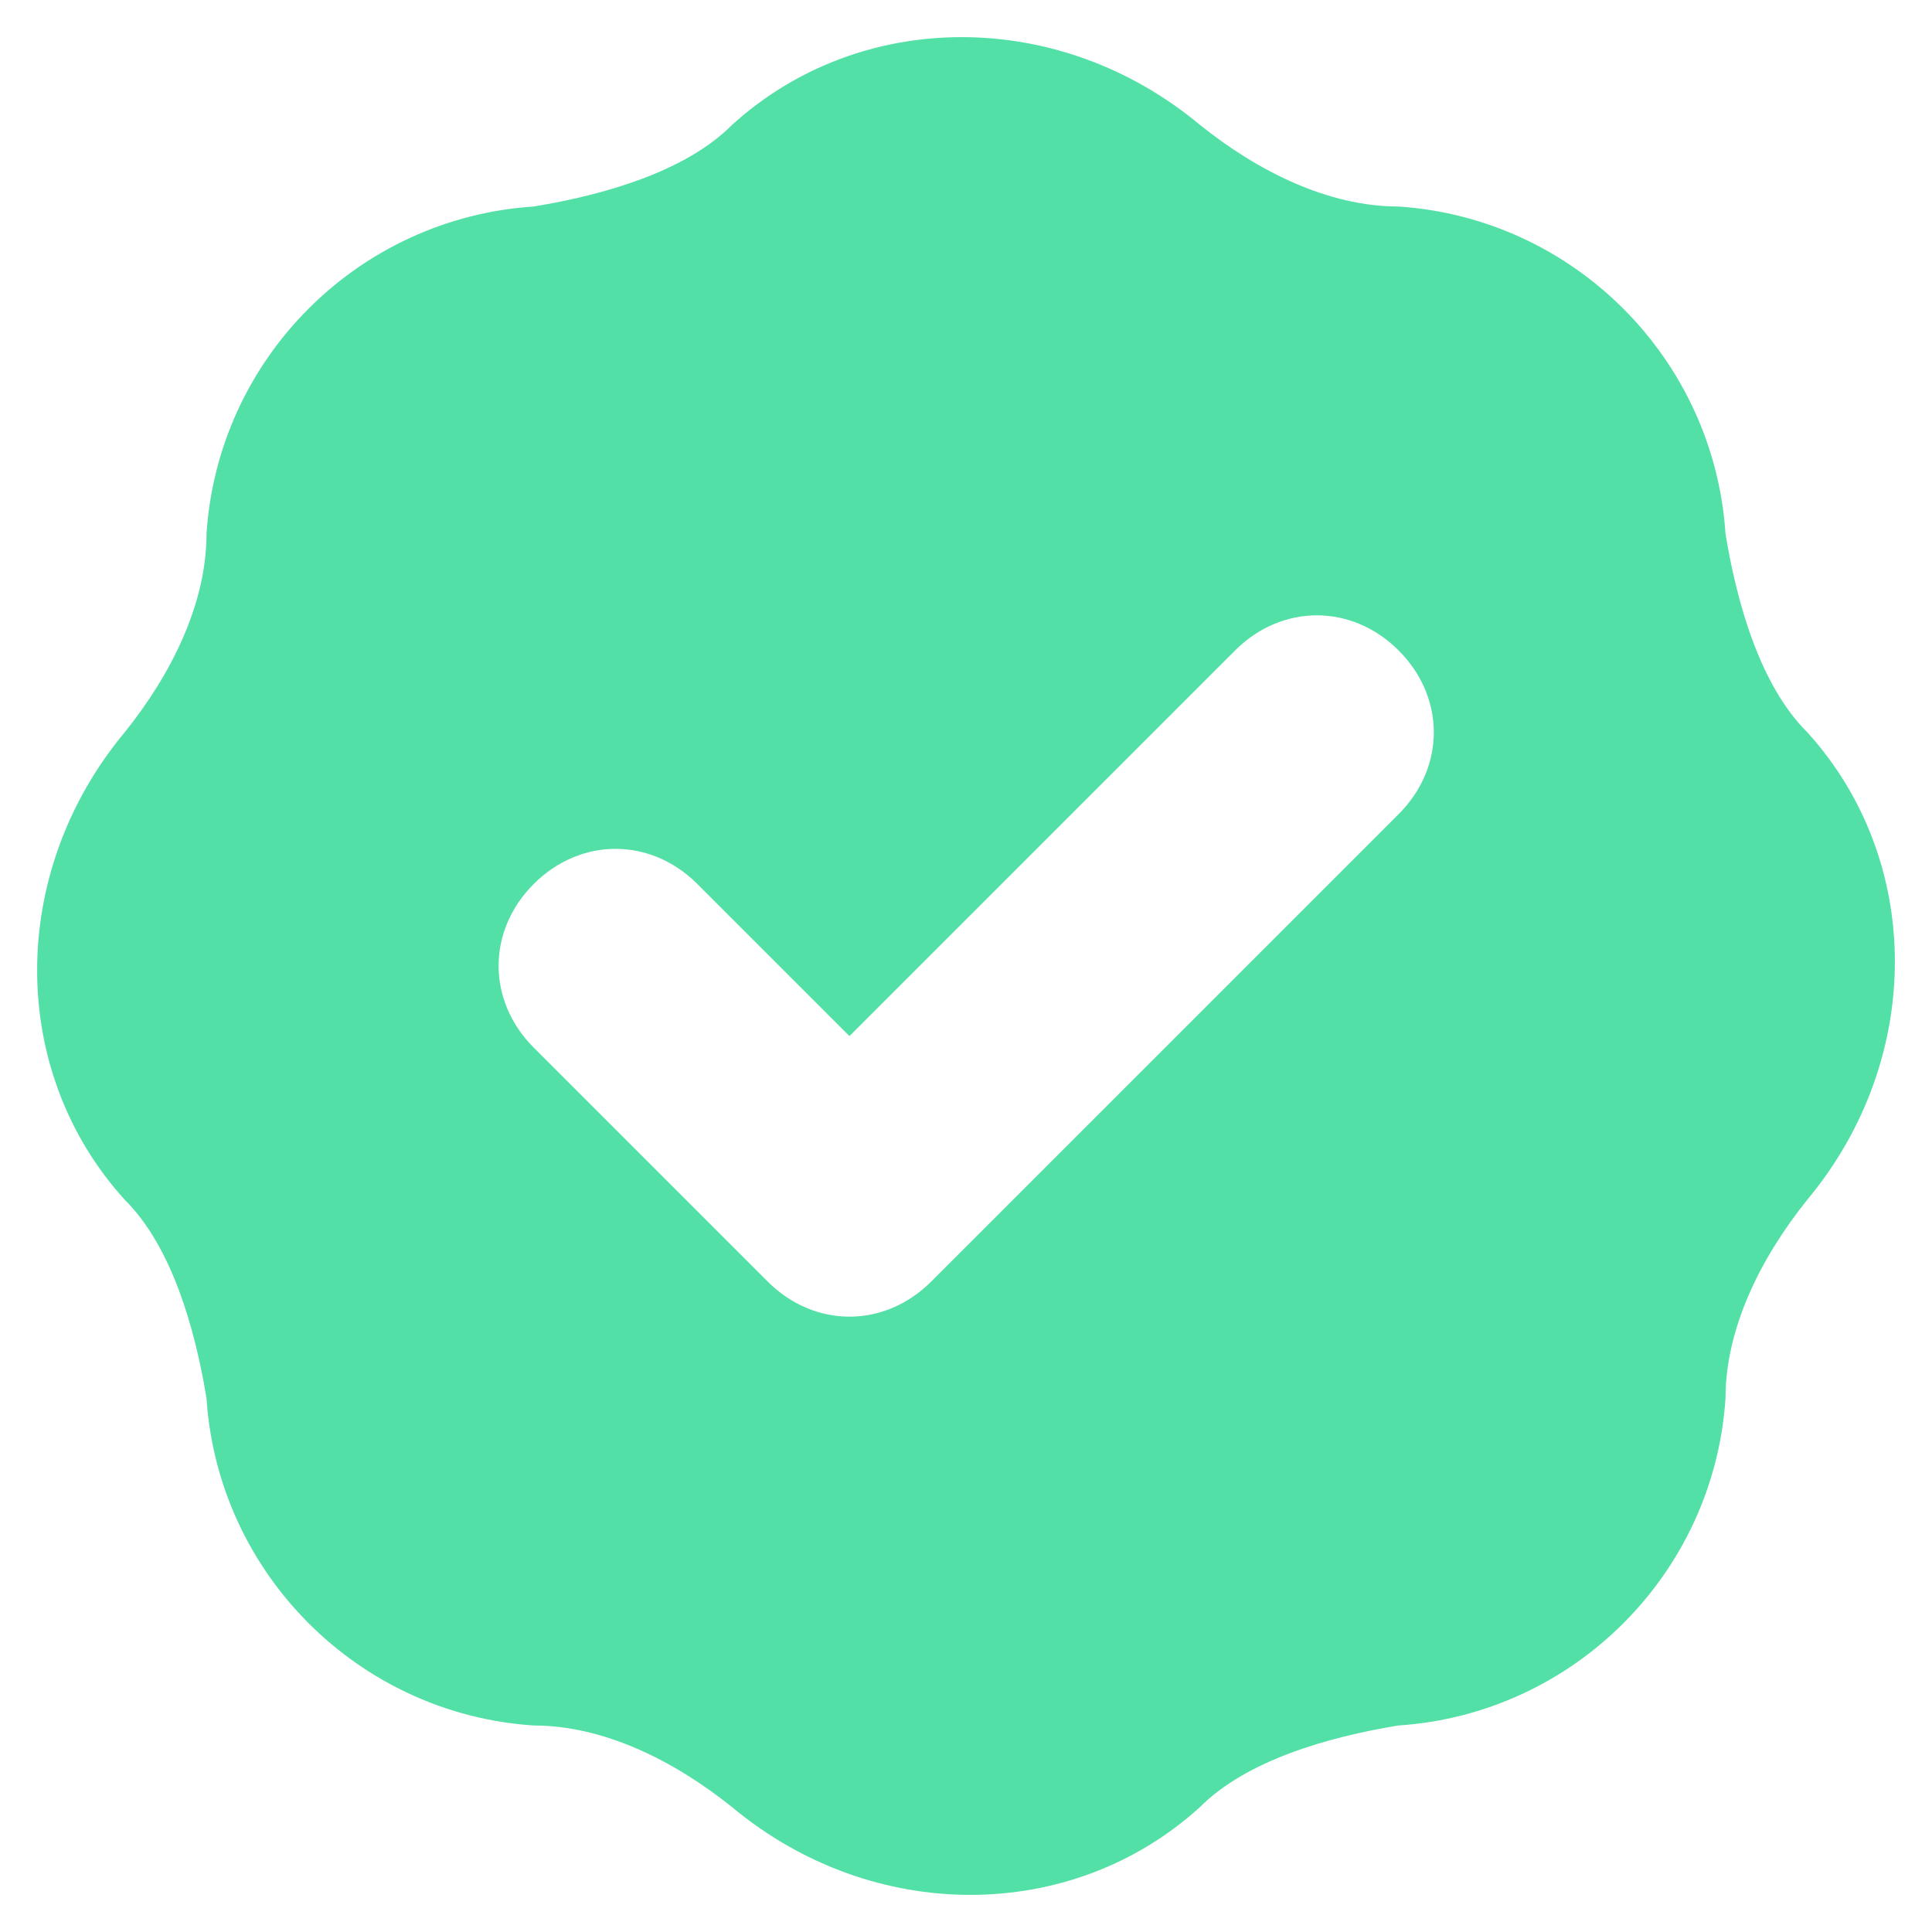
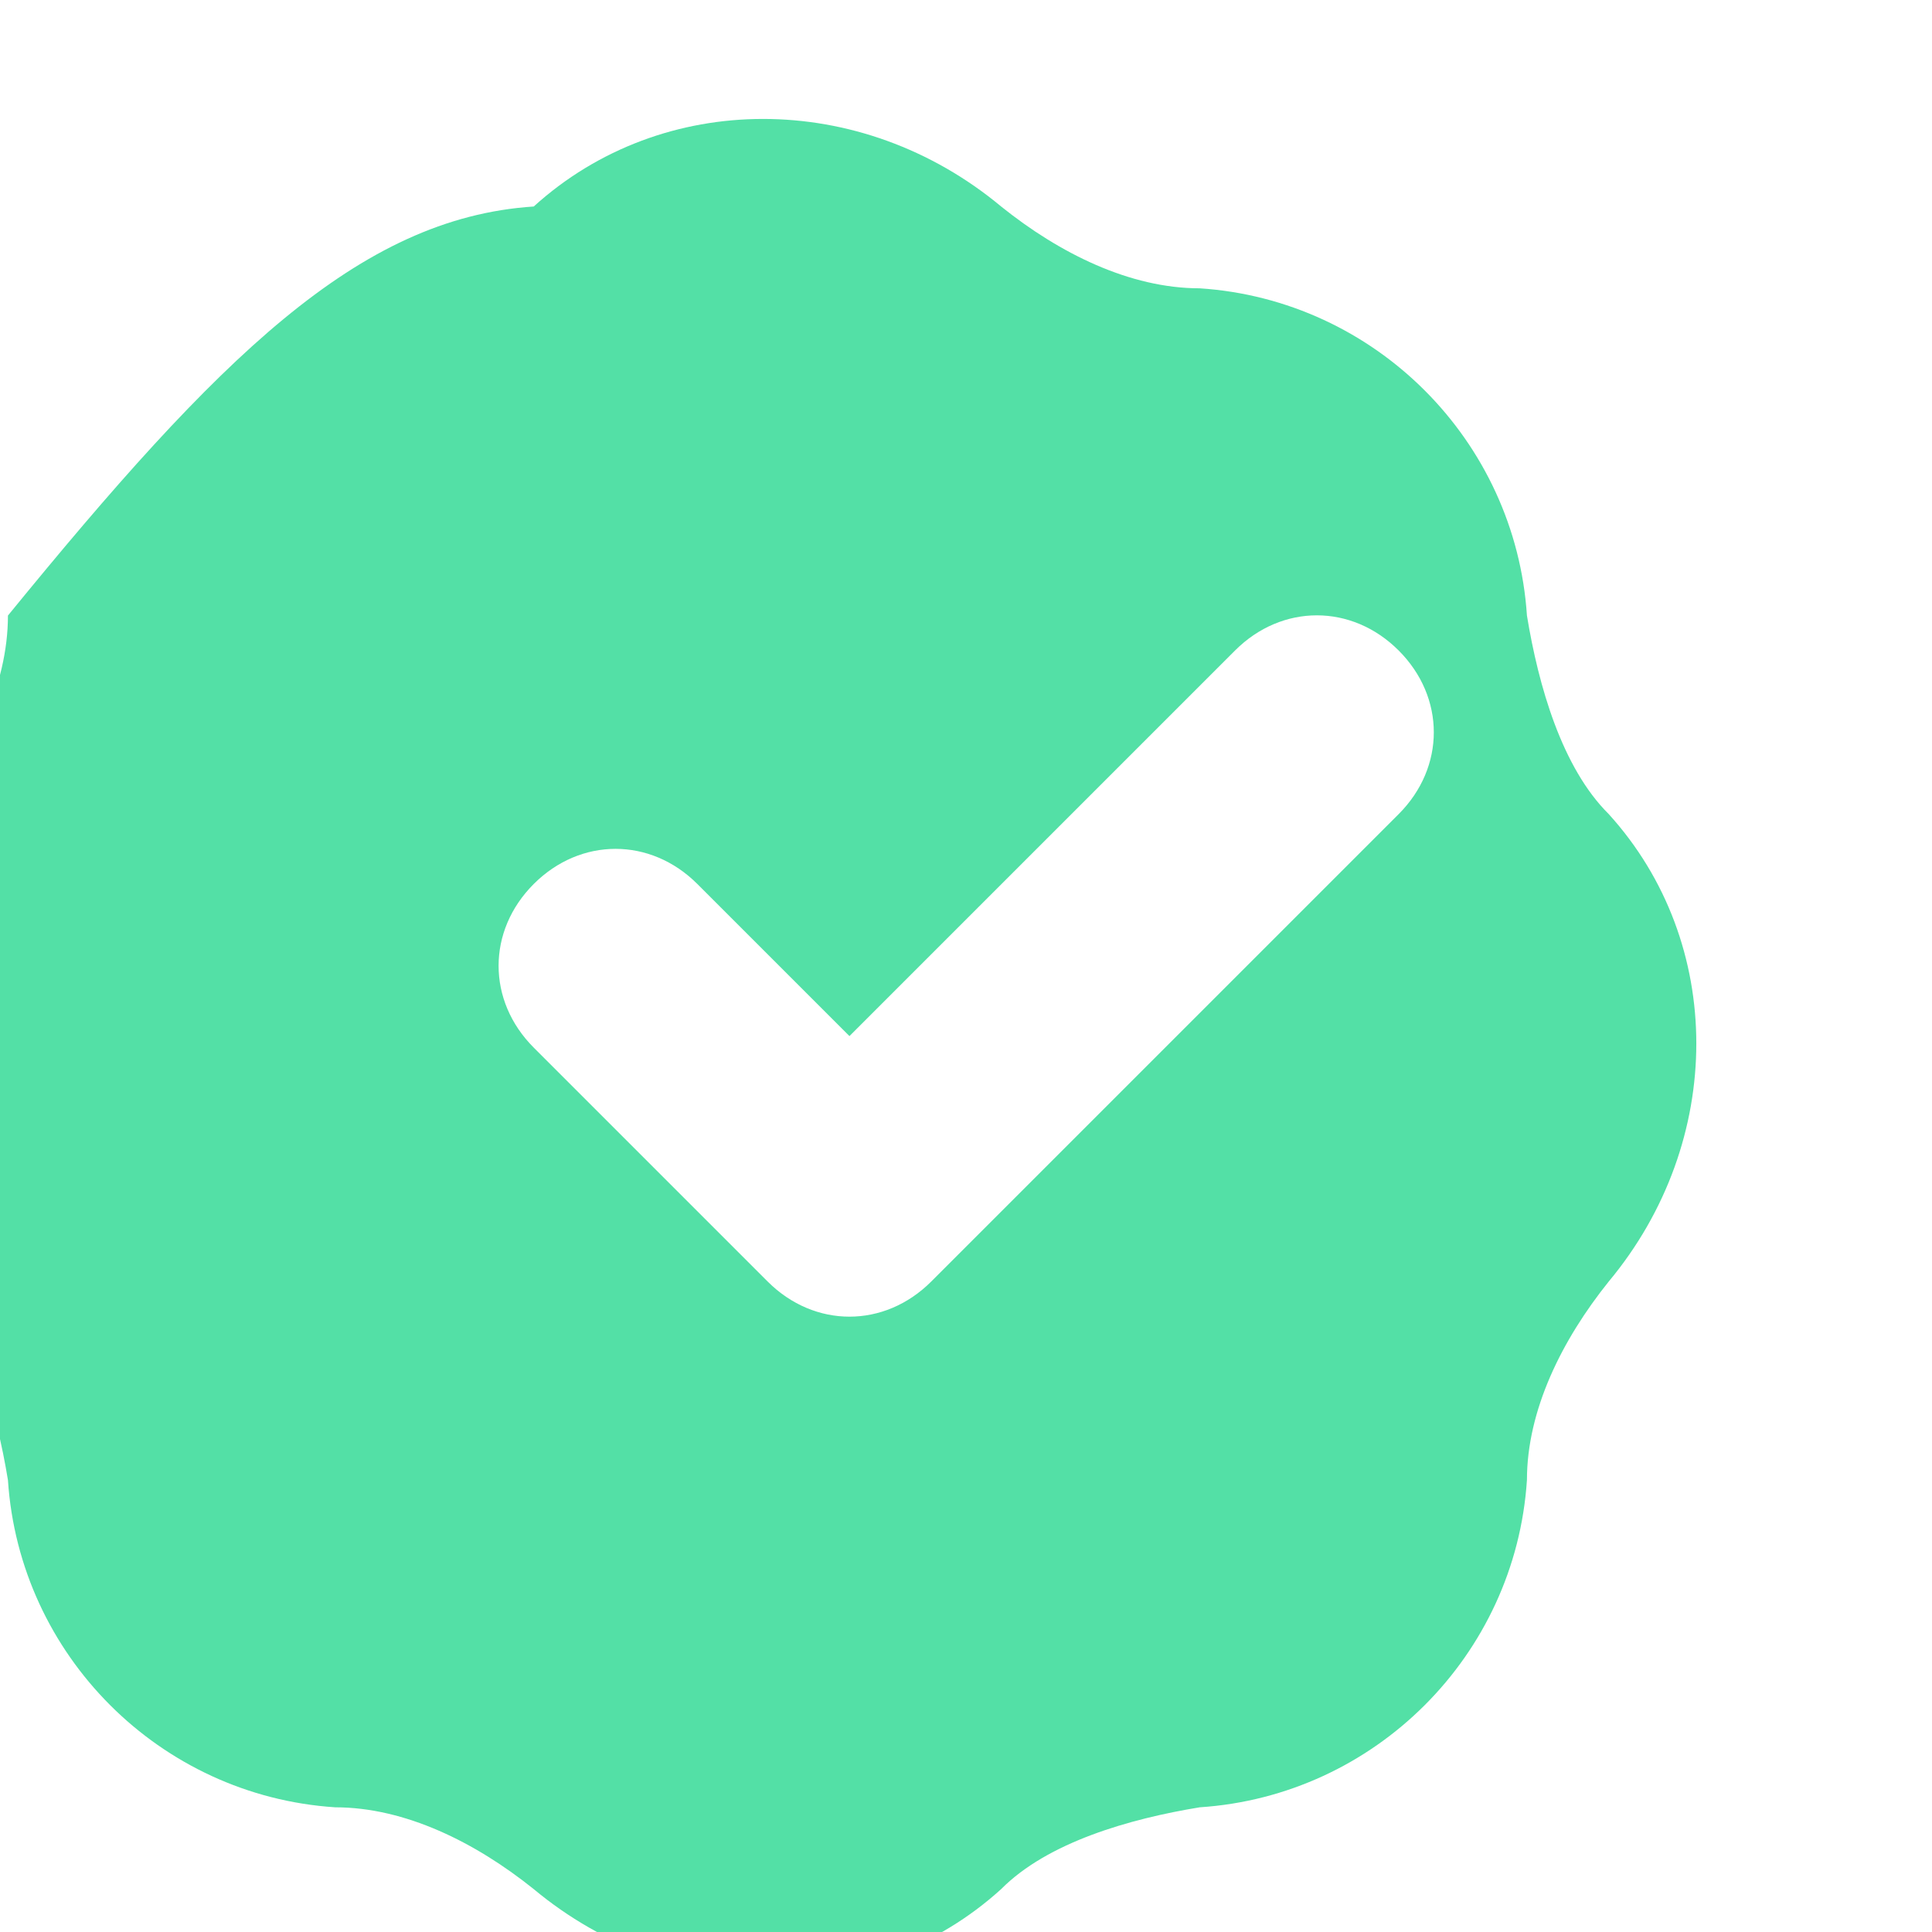
<svg xmlns="http://www.w3.org/2000/svg" version="1.1" id="Layer_1" x="0px" y="0px" viewBox="62.7 152.7 486.5 486.5" enable-background="new 62.7 152.7 486.5 486.5" xml:space="preserve">
-   <path fill="#53E0A6" d="M197.1,204.7c17.7-2.9,38.3-8.8,50-20.6c32.4-29.4,82.4-29.4,117.7,0c14.7,11.8,32.4,20.6,50,20.6  c44.2,2.9,79.5,38.3,82.4,82.4c2.9,17.7,8.8,38.3,20.6,50c29.4,32.4,29.4,82.4,0,117.7c-11.8,14.7-20.6,32.4-20.6,50  c-2.9,44.2-38.3,79.5-82.4,82.4c-17.7,2.9-38.3,8.8-50,20.6c-32.4,29.4-82.4,29.4-117.7,0c-14.7-11.8-32.4-20.6-50-20.6  c-44.2-2.9-79.5-38.3-82.4-82.4c-2.9-17.7-8.8-38.3-20.6-50c-29.4-32.4-29.4-82.4,0-117.7c11.8-14.7,20.6-32.4,20.6-50  C117.6,242.9,152.9,207.6,197.1,204.7z M414.9,357.7c11.8-11.8,11.8-29.4,0-41.2c-11.8-11.8-29.4-11.8-41.2,0l-97.1,97.1l-38.3-38.3  c-11.8-11.8-29.4-11.8-41.2,0c-11.8,11.8-11.8,29.4,0,41.2l58.9,58.9c11.8,11.8,29.4,11.8,41.2,0L414.9,357.7z" />
+   <path fill="#53E0A6" d="M197.1,204.7c32.4-29.4,82.4-29.4,117.7,0c14.7,11.8,32.4,20.6,50,20.6  c44.2,2.9,79.5,38.3,82.4,82.4c2.9,17.7,8.8,38.3,20.6,50c29.4,32.4,29.4,82.4,0,117.7c-11.8,14.7-20.6,32.4-20.6,50  c-2.9,44.2-38.3,79.5-82.4,82.4c-17.7,2.9-38.3,8.8-50,20.6c-32.4,29.4-82.4,29.4-117.7,0c-14.7-11.8-32.4-20.6-50-20.6  c-44.2-2.9-79.5-38.3-82.4-82.4c-2.9-17.7-8.8-38.3-20.6-50c-29.4-32.4-29.4-82.4,0-117.7c11.8-14.7,20.6-32.4,20.6-50  C117.6,242.9,152.9,207.6,197.1,204.7z M414.9,357.7c11.8-11.8,11.8-29.4,0-41.2c-11.8-11.8-29.4-11.8-41.2,0l-97.1,97.1l-38.3-38.3  c-11.8-11.8-29.4-11.8-41.2,0c-11.8,11.8-11.8,29.4,0,41.2l58.9,58.9c11.8,11.8,29.4,11.8,41.2,0L414.9,357.7z" />
</svg>